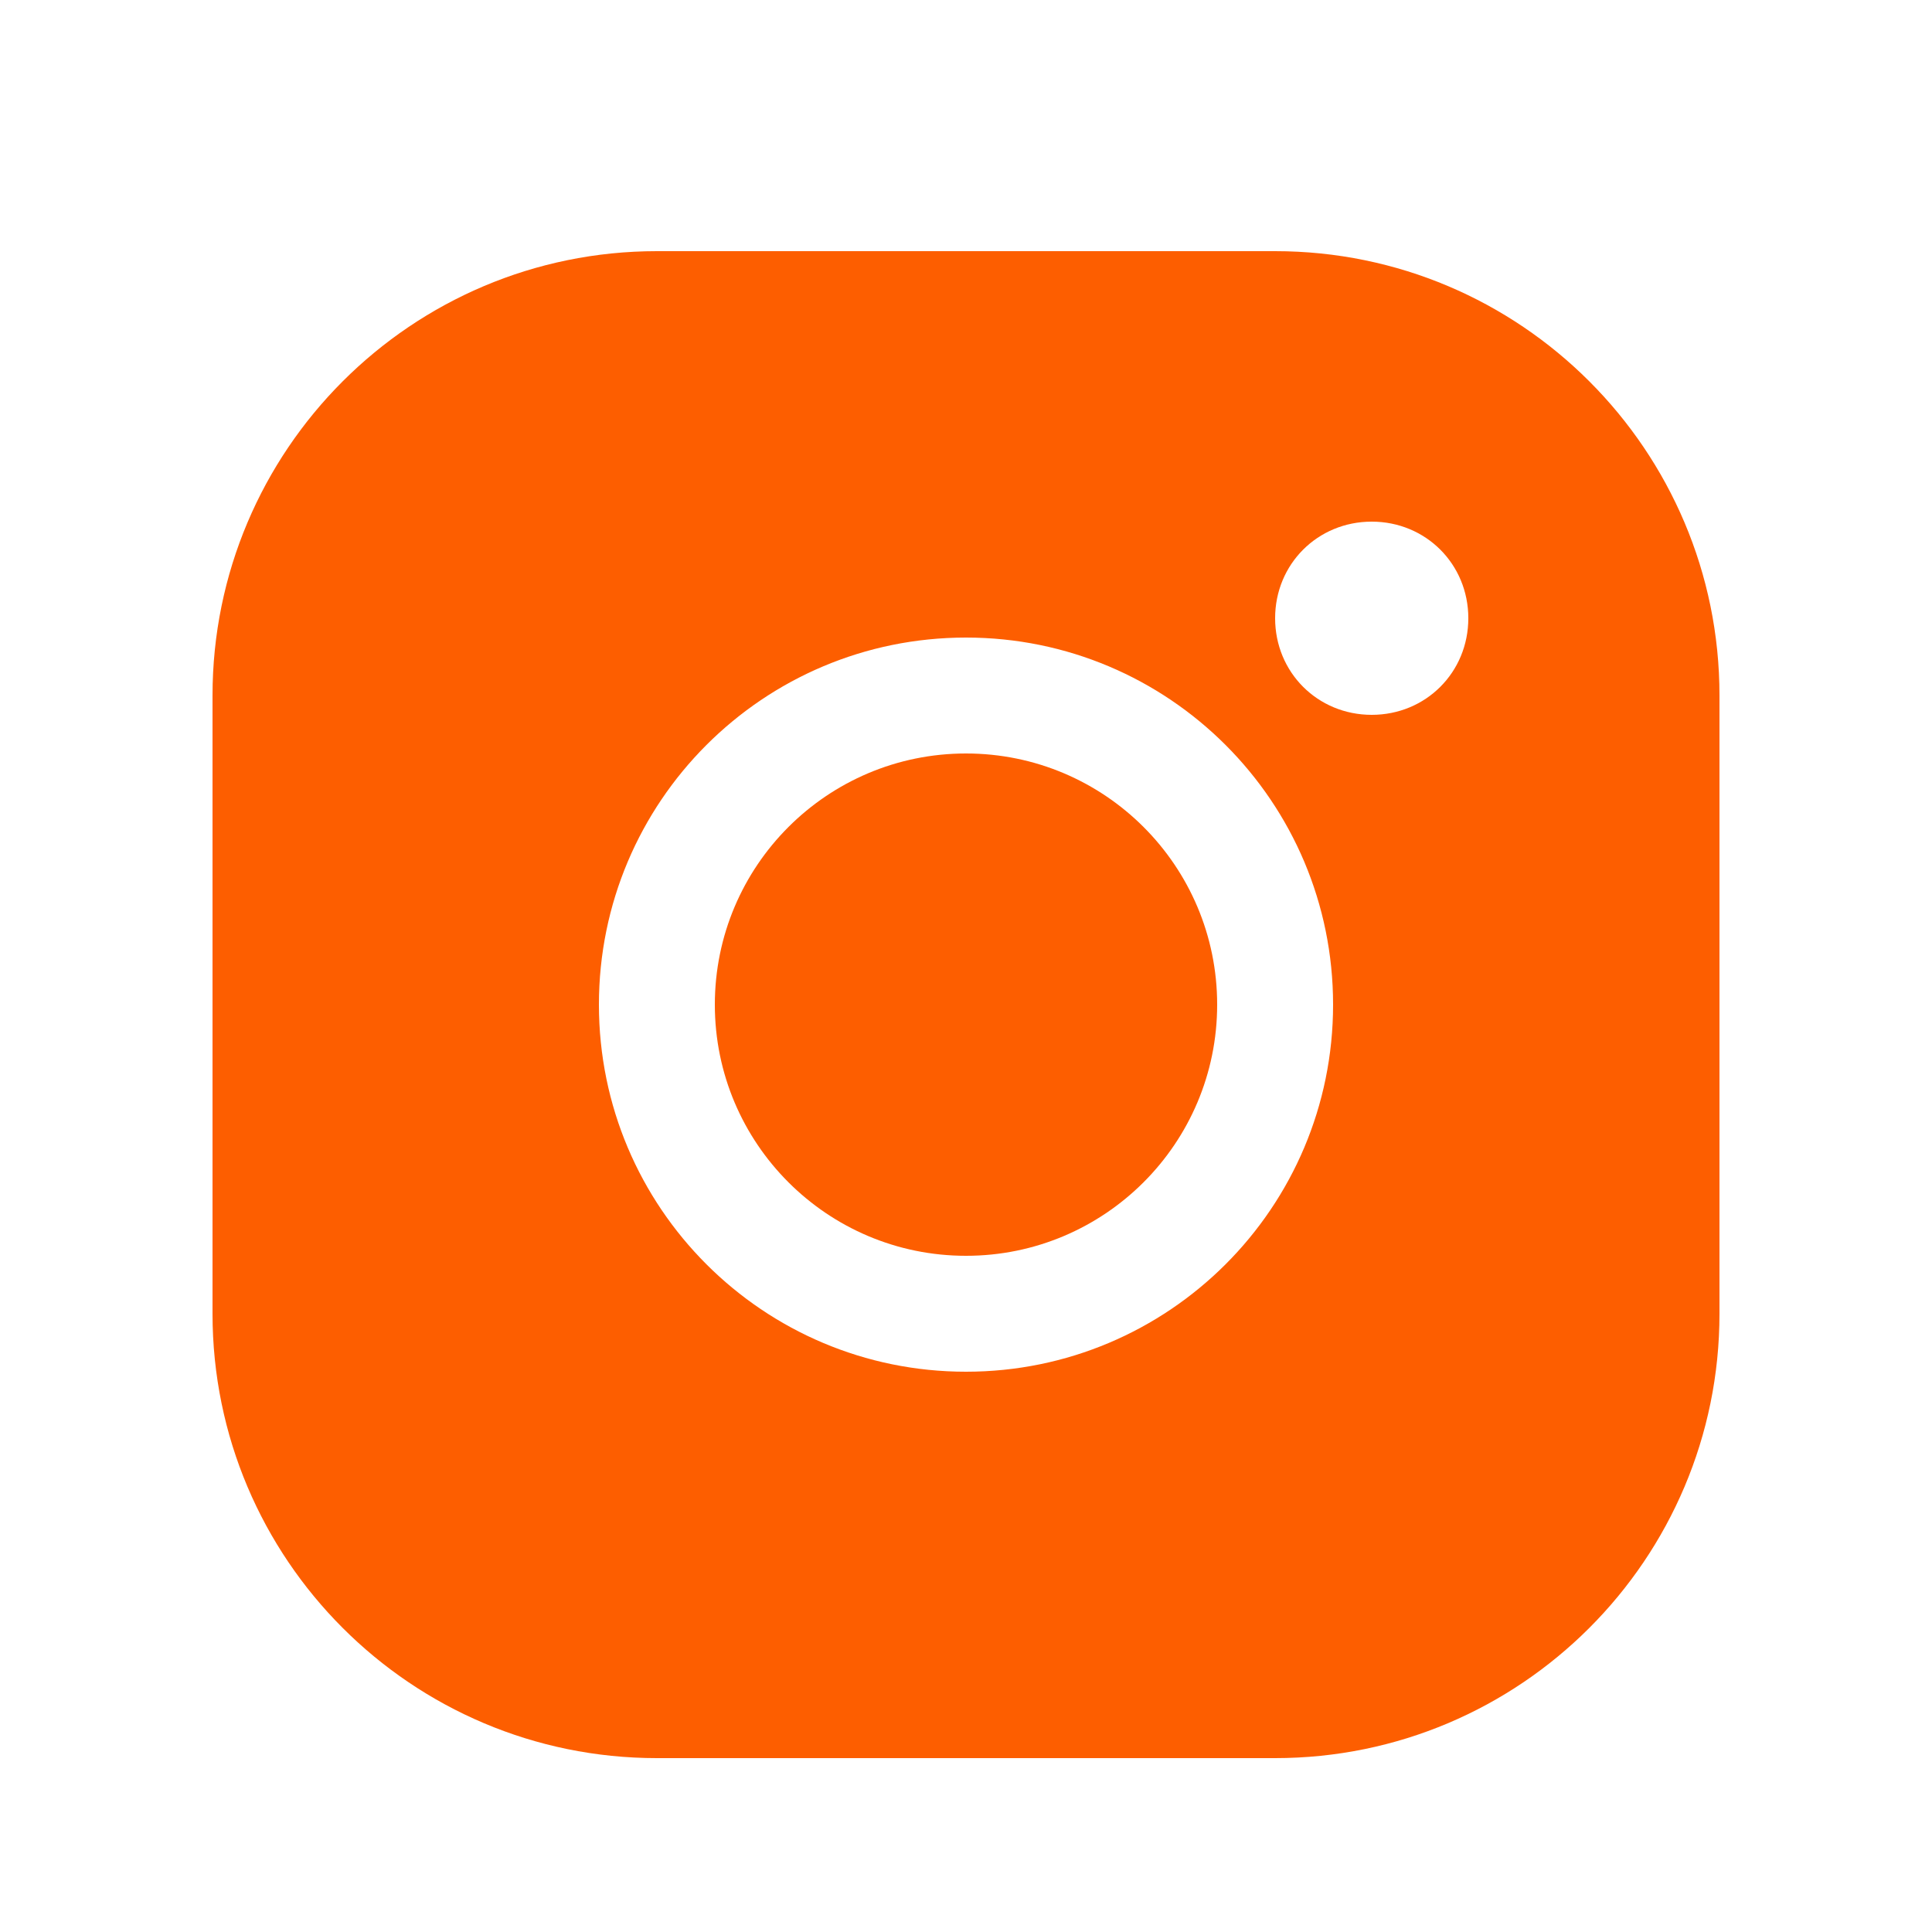
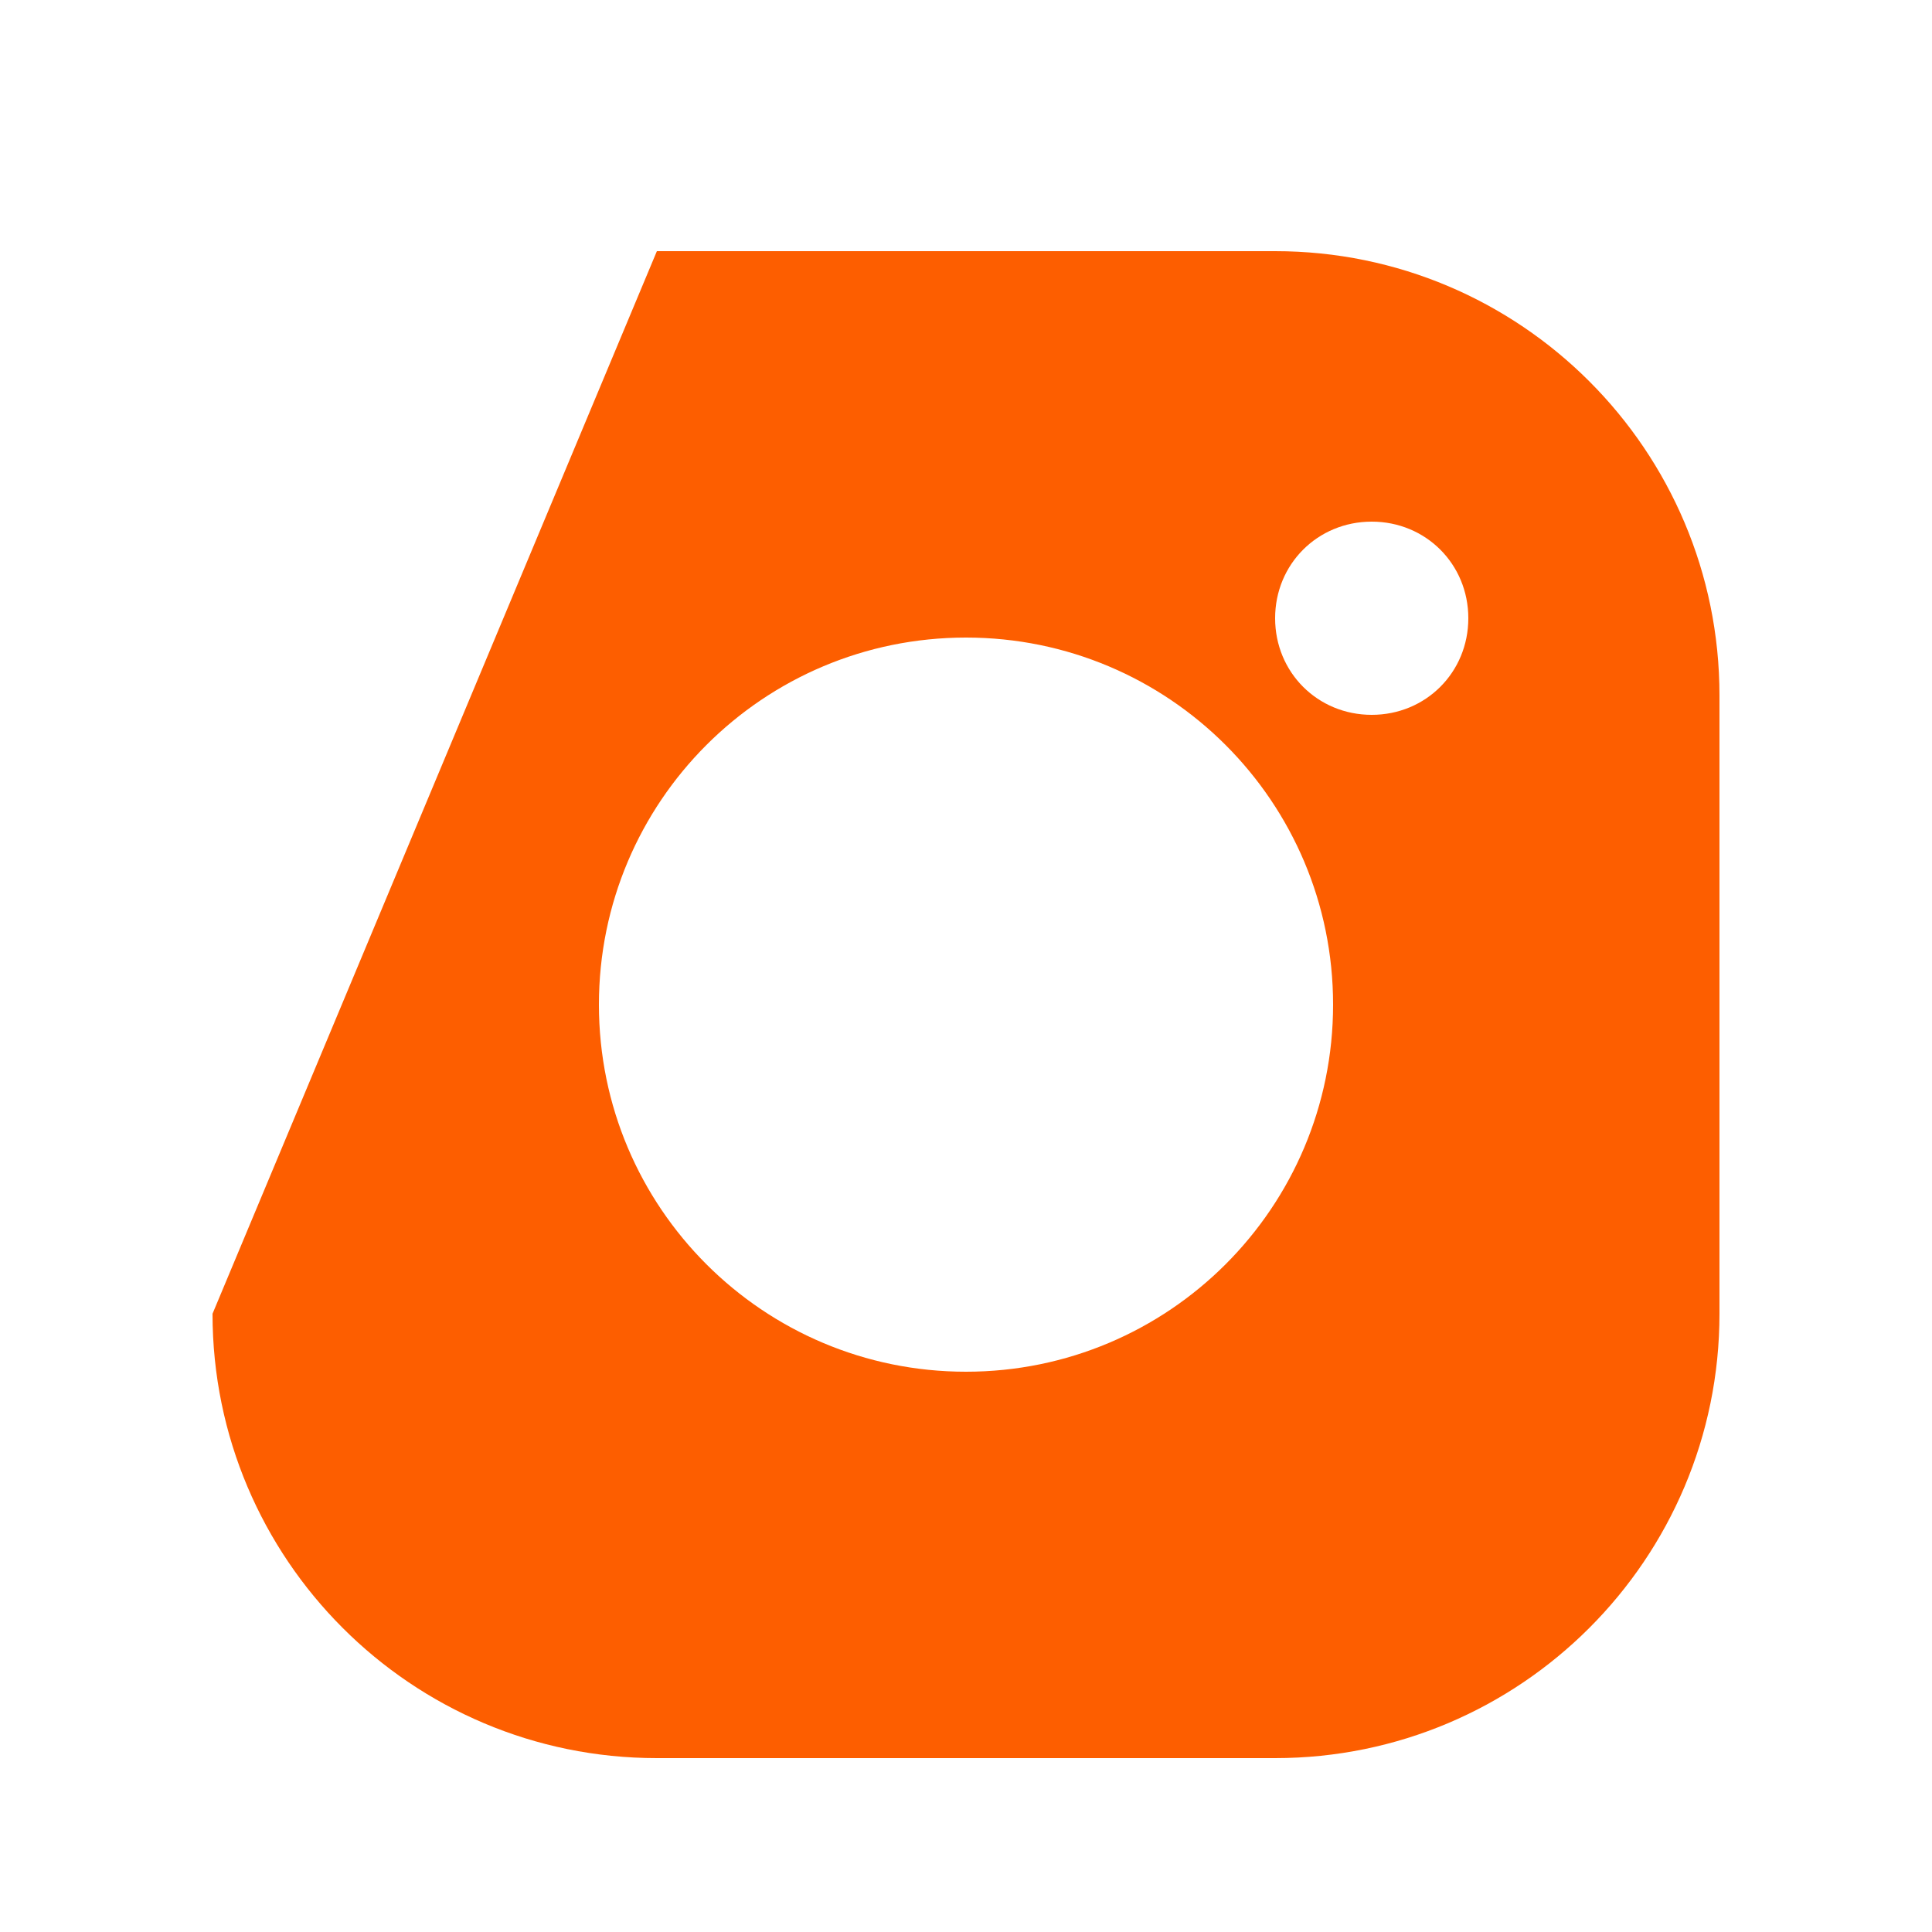
<svg xmlns="http://www.w3.org/2000/svg" viewBox="0 0 100 100" fill-rule="evenodd">
-   <path d="m11 68c0 12.699 10.301 23 23 23h32c12.699 0 23-10.301 23-23v-32c0-12.699-10.301-23-23-23h-32c-12.699 0-23 10.301-23 23zm60-41c2.801 0 5 2.199 5 5s-2.199 5-5 5-5-2.199-5-5 2.199-5 5-5zm-21 6c10.5 0 19 8.5 19 19s-8.5 19-19 19-19-8.5-19-19 8.5-19 19-19z" fill="#fd5e00" />
-   <path d="m63 52c0 7.18-5.82 13-13 13s-13-5.82-13-13 5.82-13 13-13 13 5.82 13 13" fill="#fd5e00" />
+   <path d="m11 68c0 12.699 10.301 23 23 23h32c12.699 0 23-10.301 23-23v-32c0-12.699-10.301-23-23-23h-32zm60-41c2.801 0 5 2.199 5 5s-2.199 5-5 5-5-2.199-5-5 2.199-5 5-5zm-21 6c10.5 0 19 8.5 19 19s-8.5 19-19 19-19-8.5-19-19 8.5-19 19-19z" fill="#fd5e00" />
</svg>